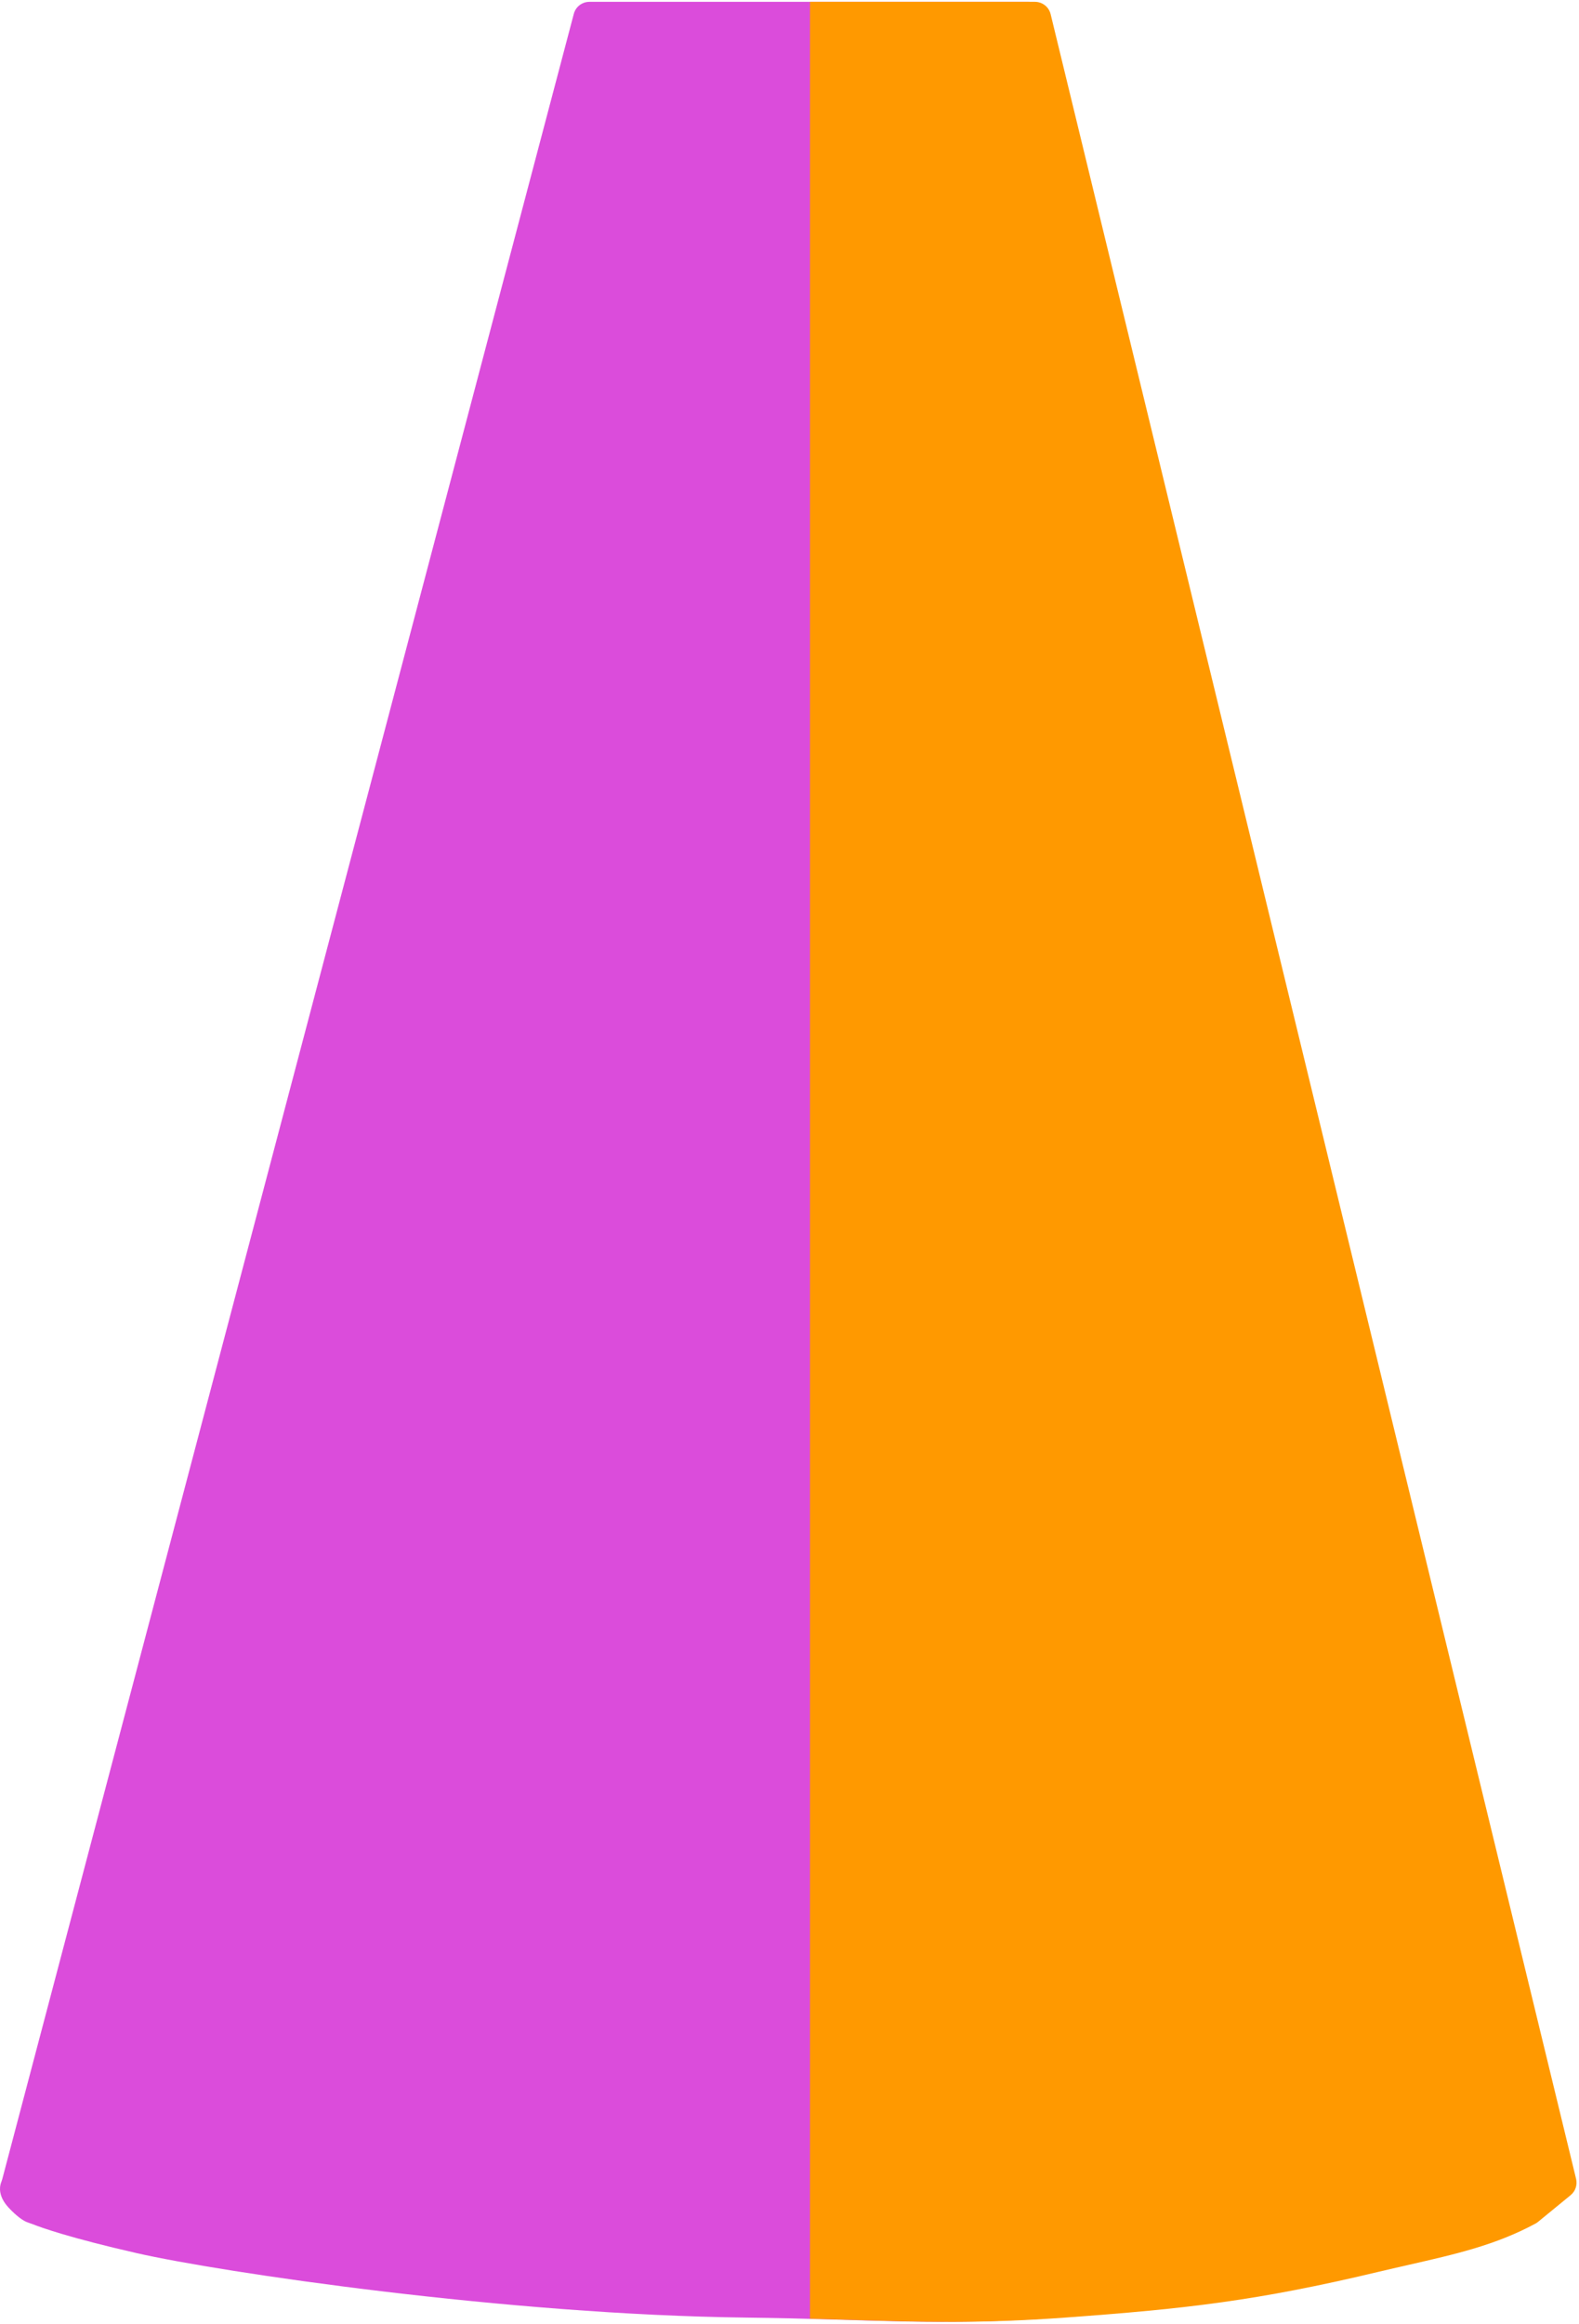
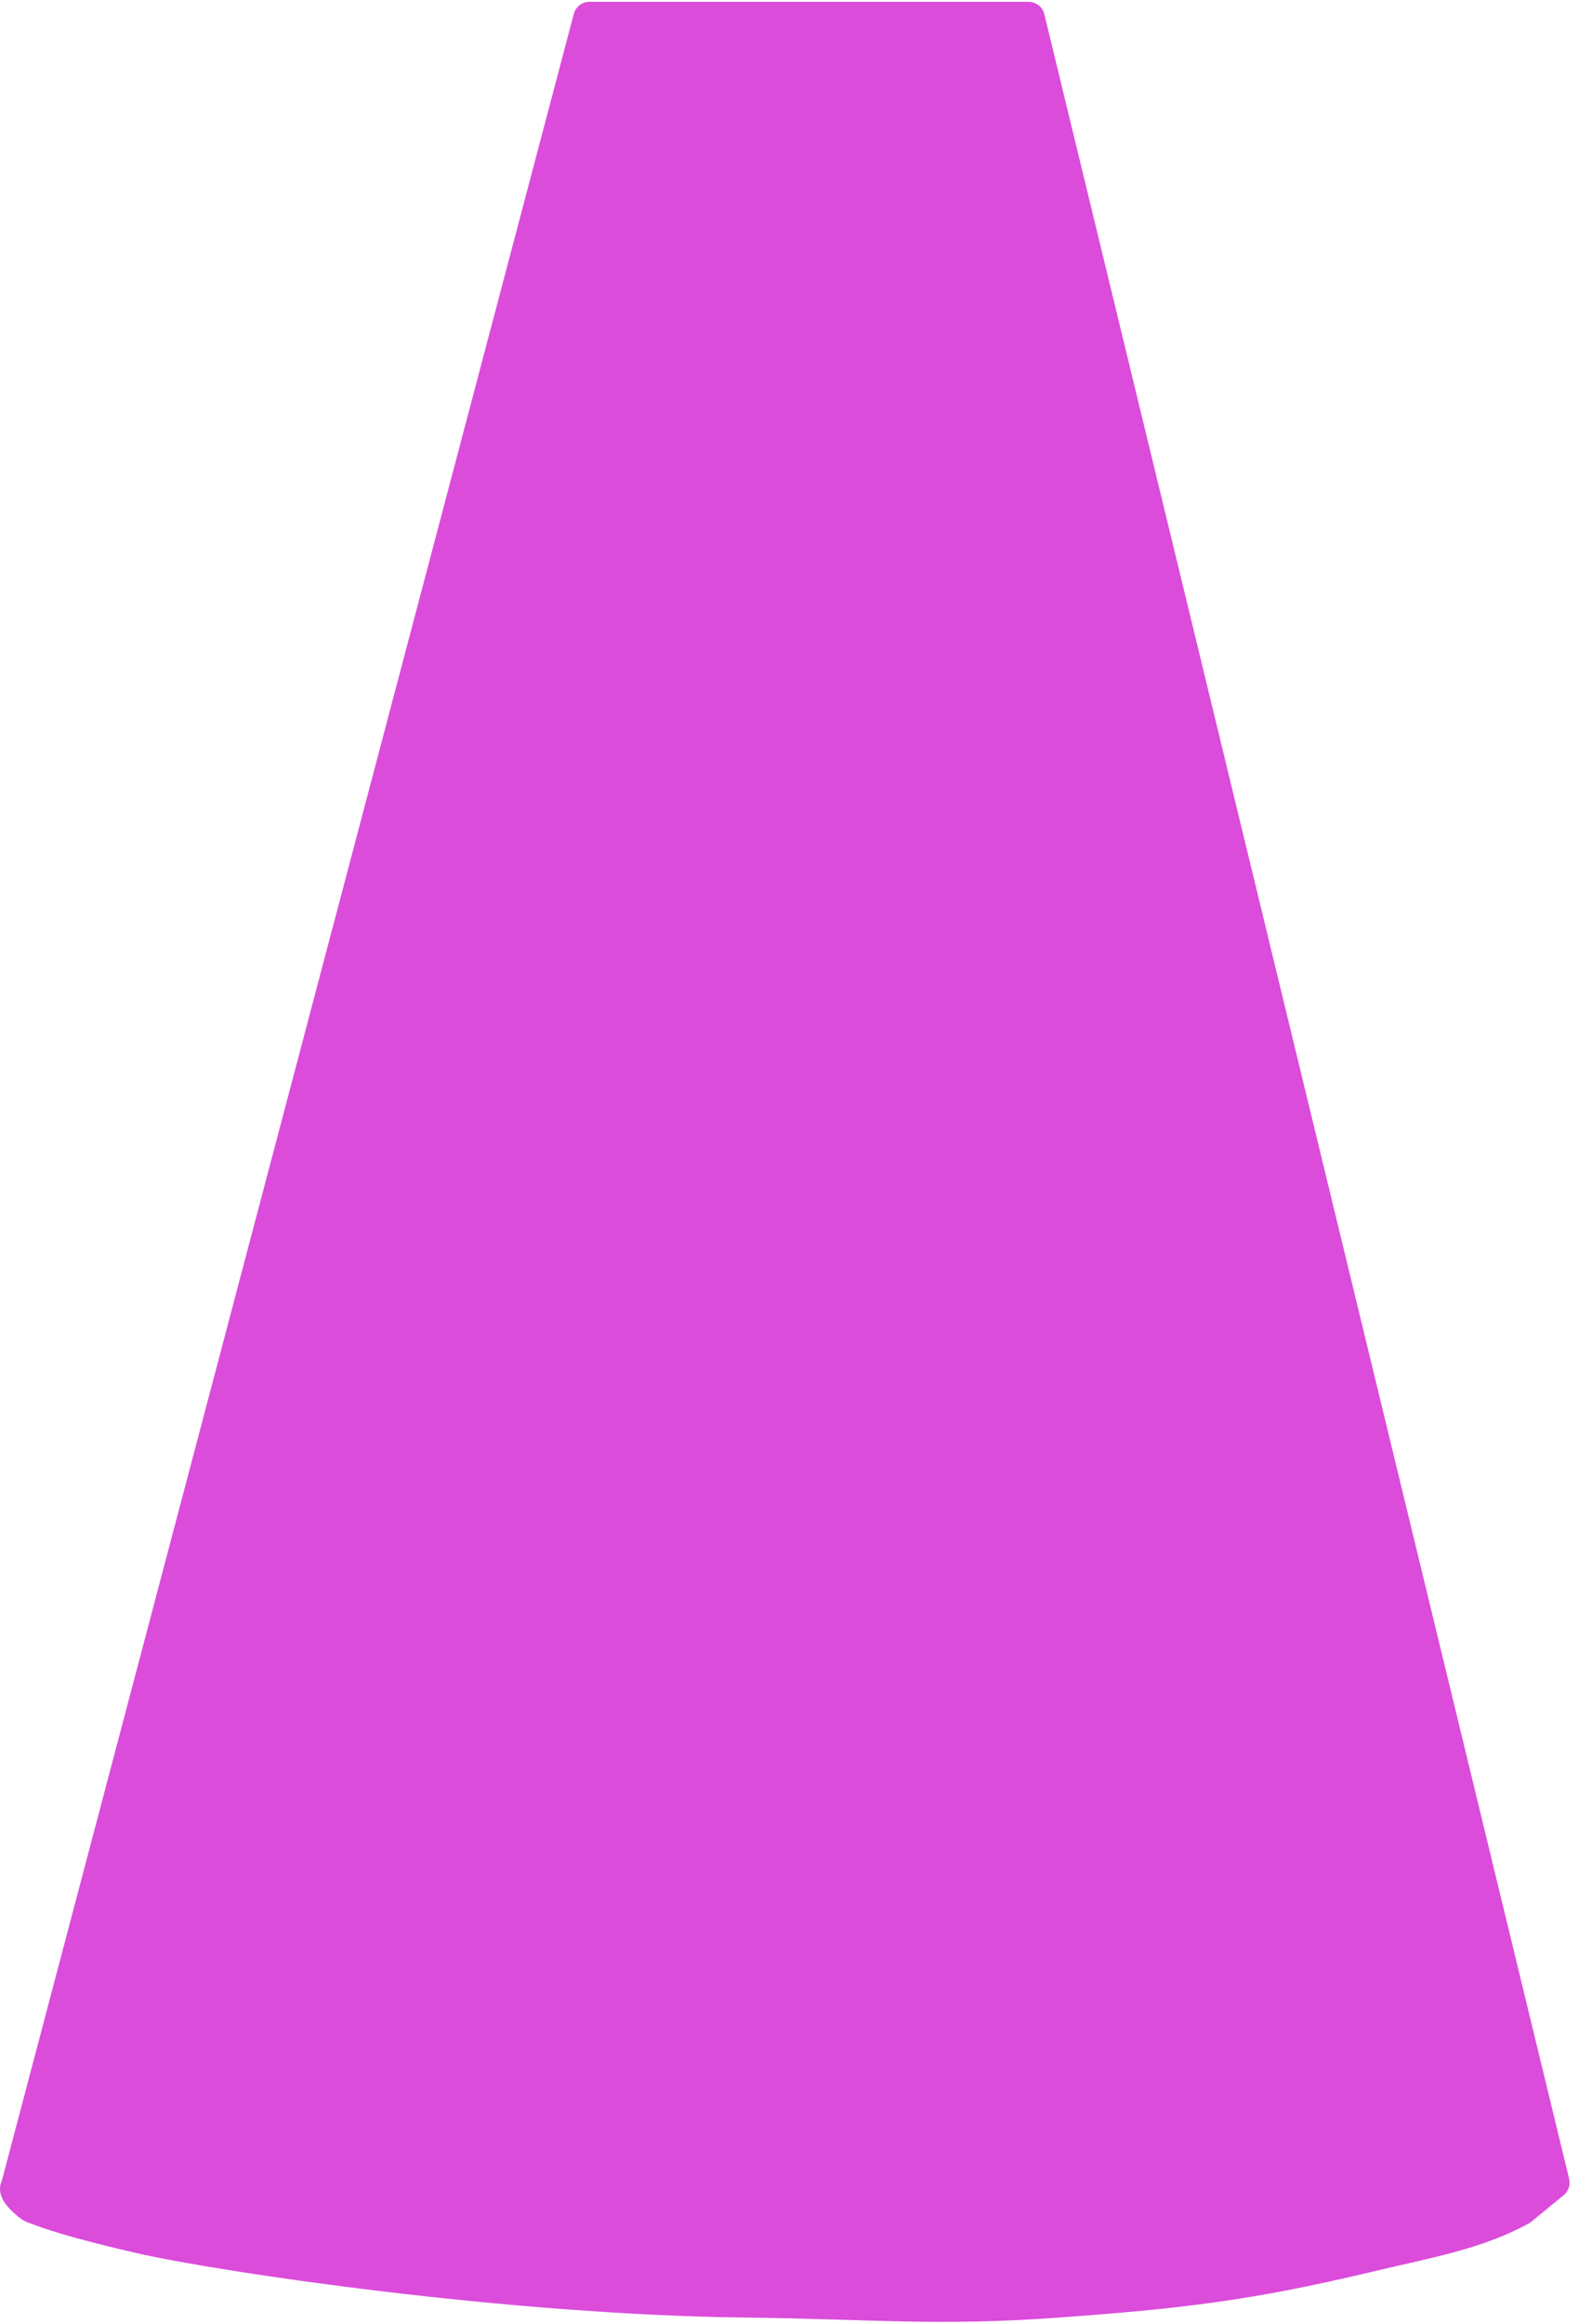
<svg xmlns="http://www.w3.org/2000/svg" width="488" height="718" viewBox="0 0 488 718" fill="none">
  <path d="M177.337 4.288C177.917 2.093 179.902 0.564 182.172 0.564H317.902C320.209 0.564 322.217 2.143 322.761 4.386L484.955 673.106C485.408 674.972 484.752 676.933 483.267 678.151L473.206 686.4C472.965 686.597 472.705 686.773 472.431 686.921C457.578 694.936 442.933 697.303 423.578 701.918C386.617 710.73 364.935 713.223 327.188 715.968C289.608 718.701 268.461 716.396 230.799 715.968C156.849 715.129 68.009 701.918 42.304 696.064C21.572 691.342 12.685 688.143 10.022 687.083C9.408 686.838 8.756 686.67 8.15 686.404C7.136 685.959 5.312 684.837 2.678 682.013C-0.528 678.577 -0.136 675.693 0.265 674.46C0.408 674.019 0.595 673.59 0.713 673.141L177.337 4.288Z" fill="#DB4CDB" />
-   <path fill-rule="evenodd" clip-rule="evenodd" d="M250.329 716.308V0.564H319.849C322.156 0.564 324.164 2.143 324.708 4.385L487.097 673.103C487.55 674.971 486.893 676.933 485.406 678.151L475.333 686.4C475.092 686.597 474.833 686.773 474.559 686.92C462.265 693.547 450.113 696.313 435.322 699.68C432.221 700.386 429.005 701.118 425.647 701.918C388.641 710.73 366.933 713.223 329.141 715.968C302.822 717.88 284.553 717.327 263.045 716.675C258.95 716.551 254.737 716.423 250.329 716.308Z" fill="#FF9900" />
</svg>